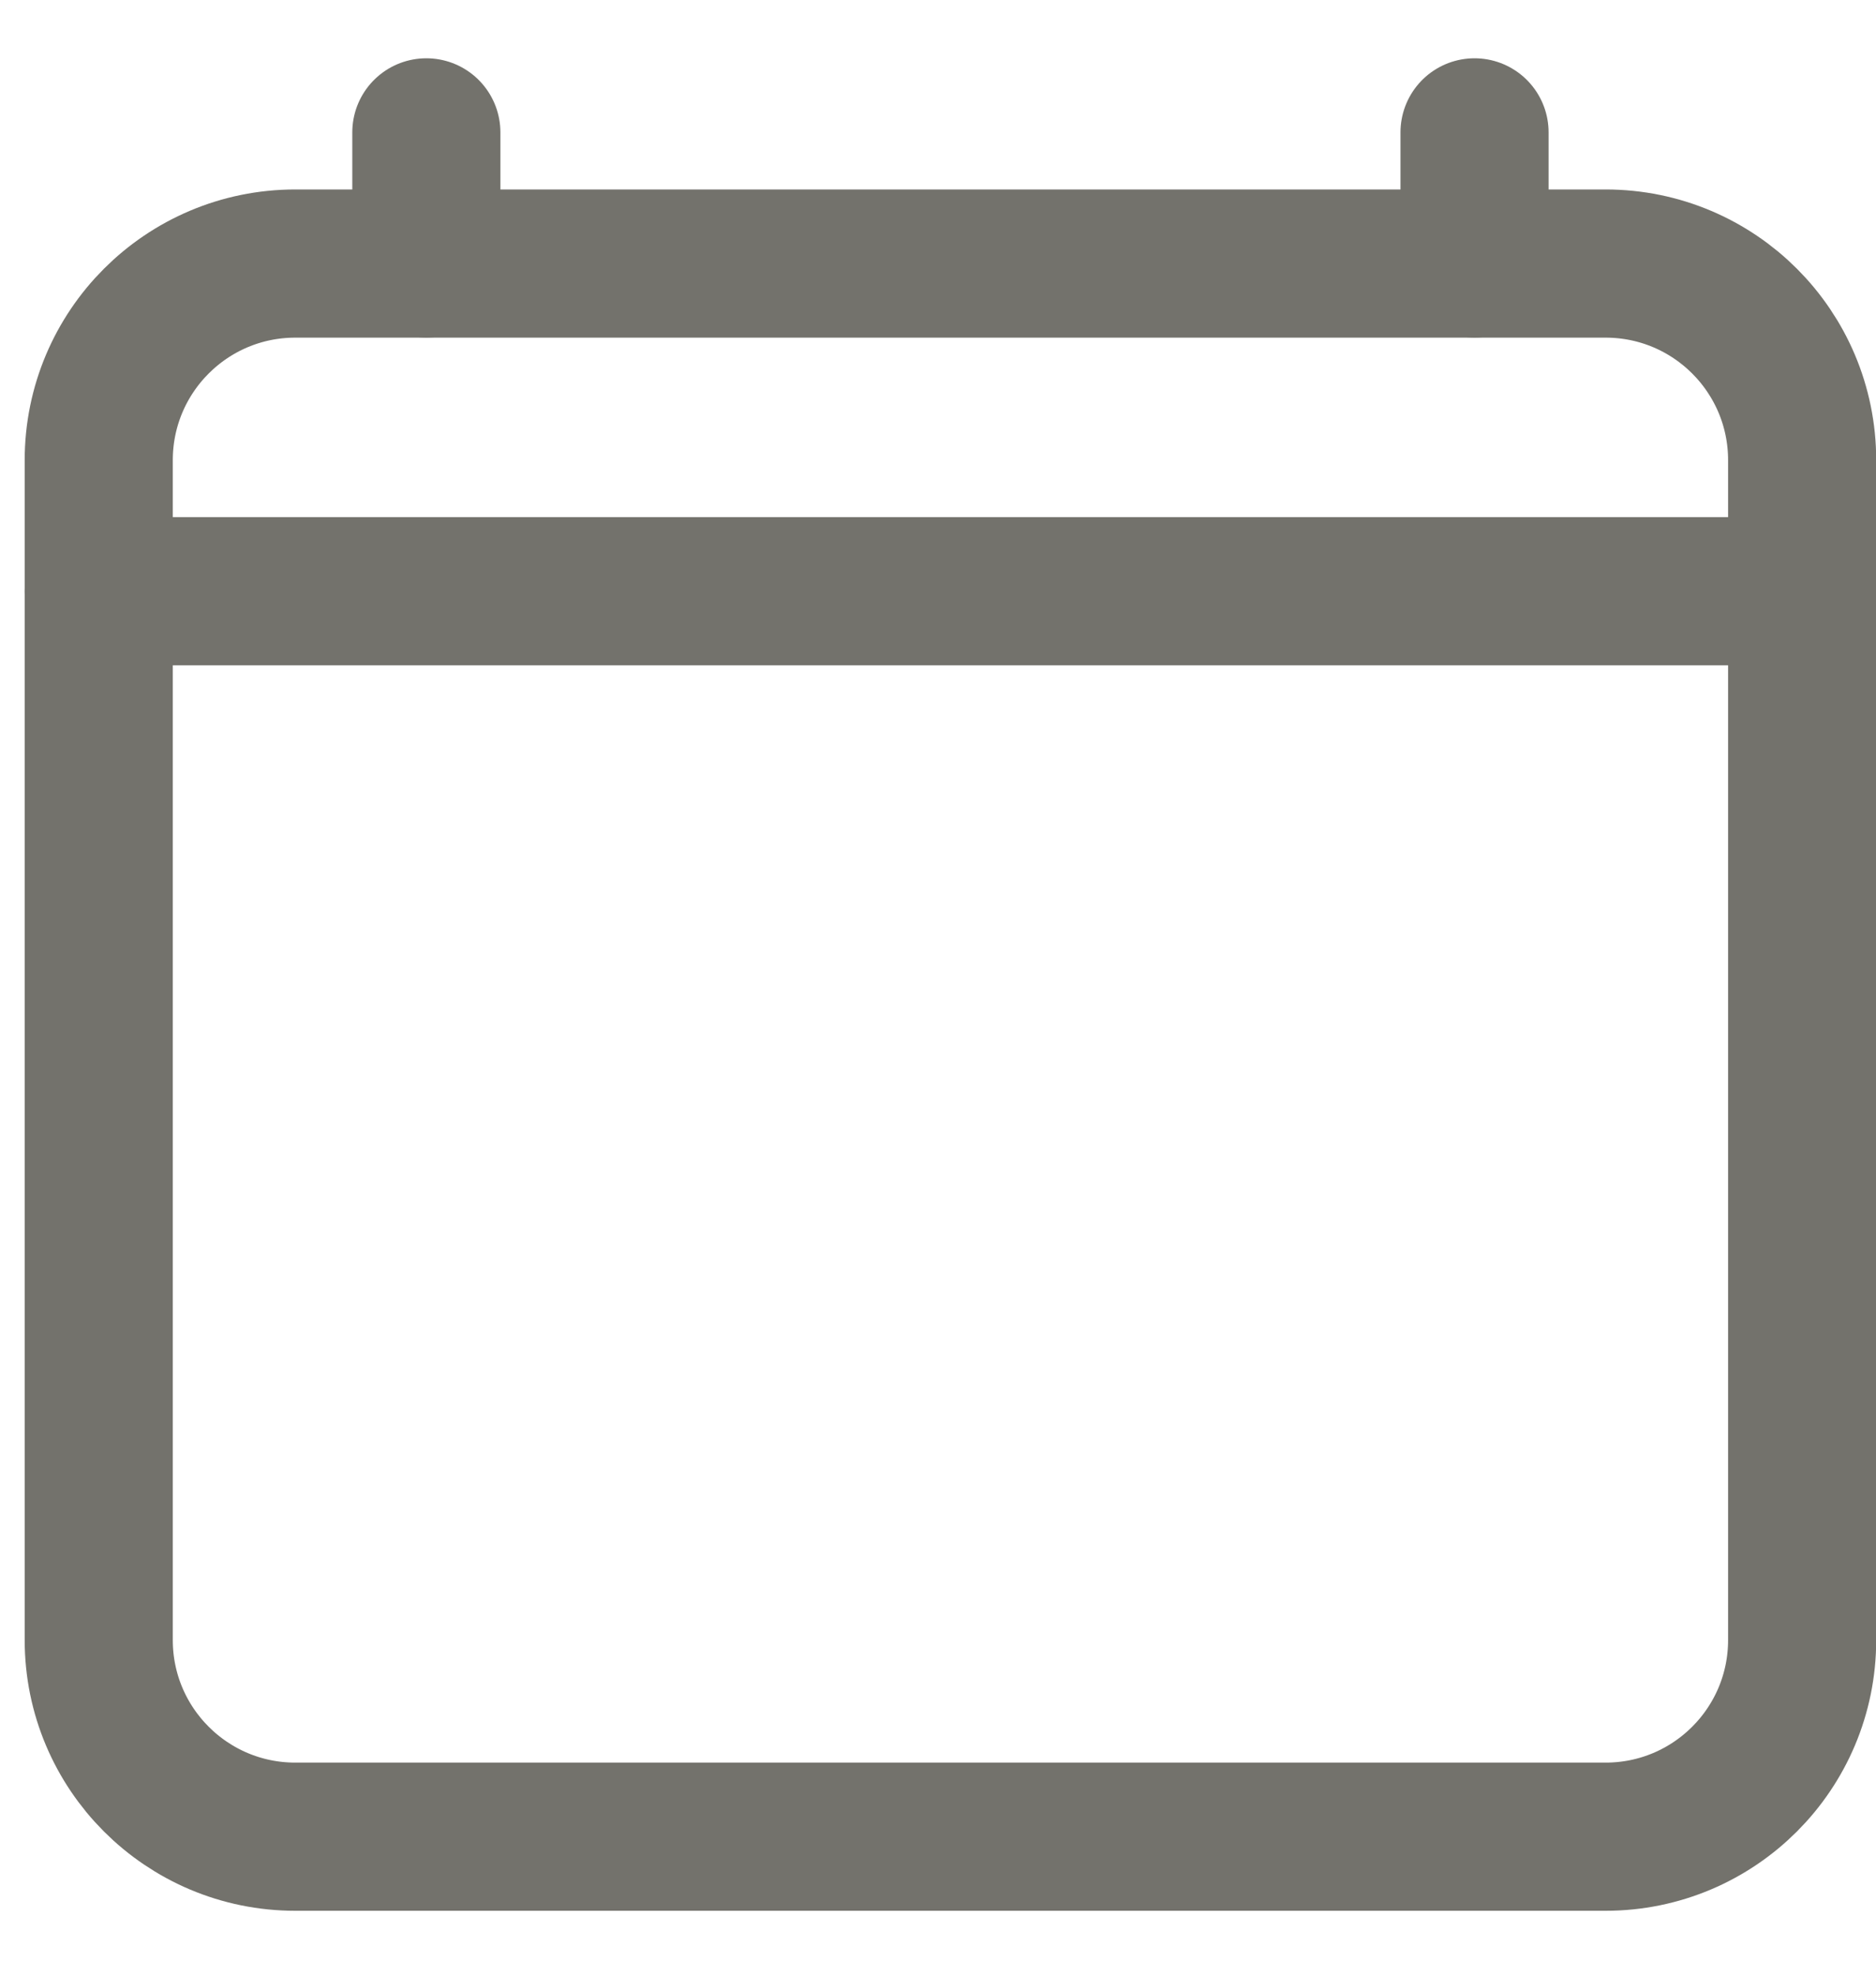
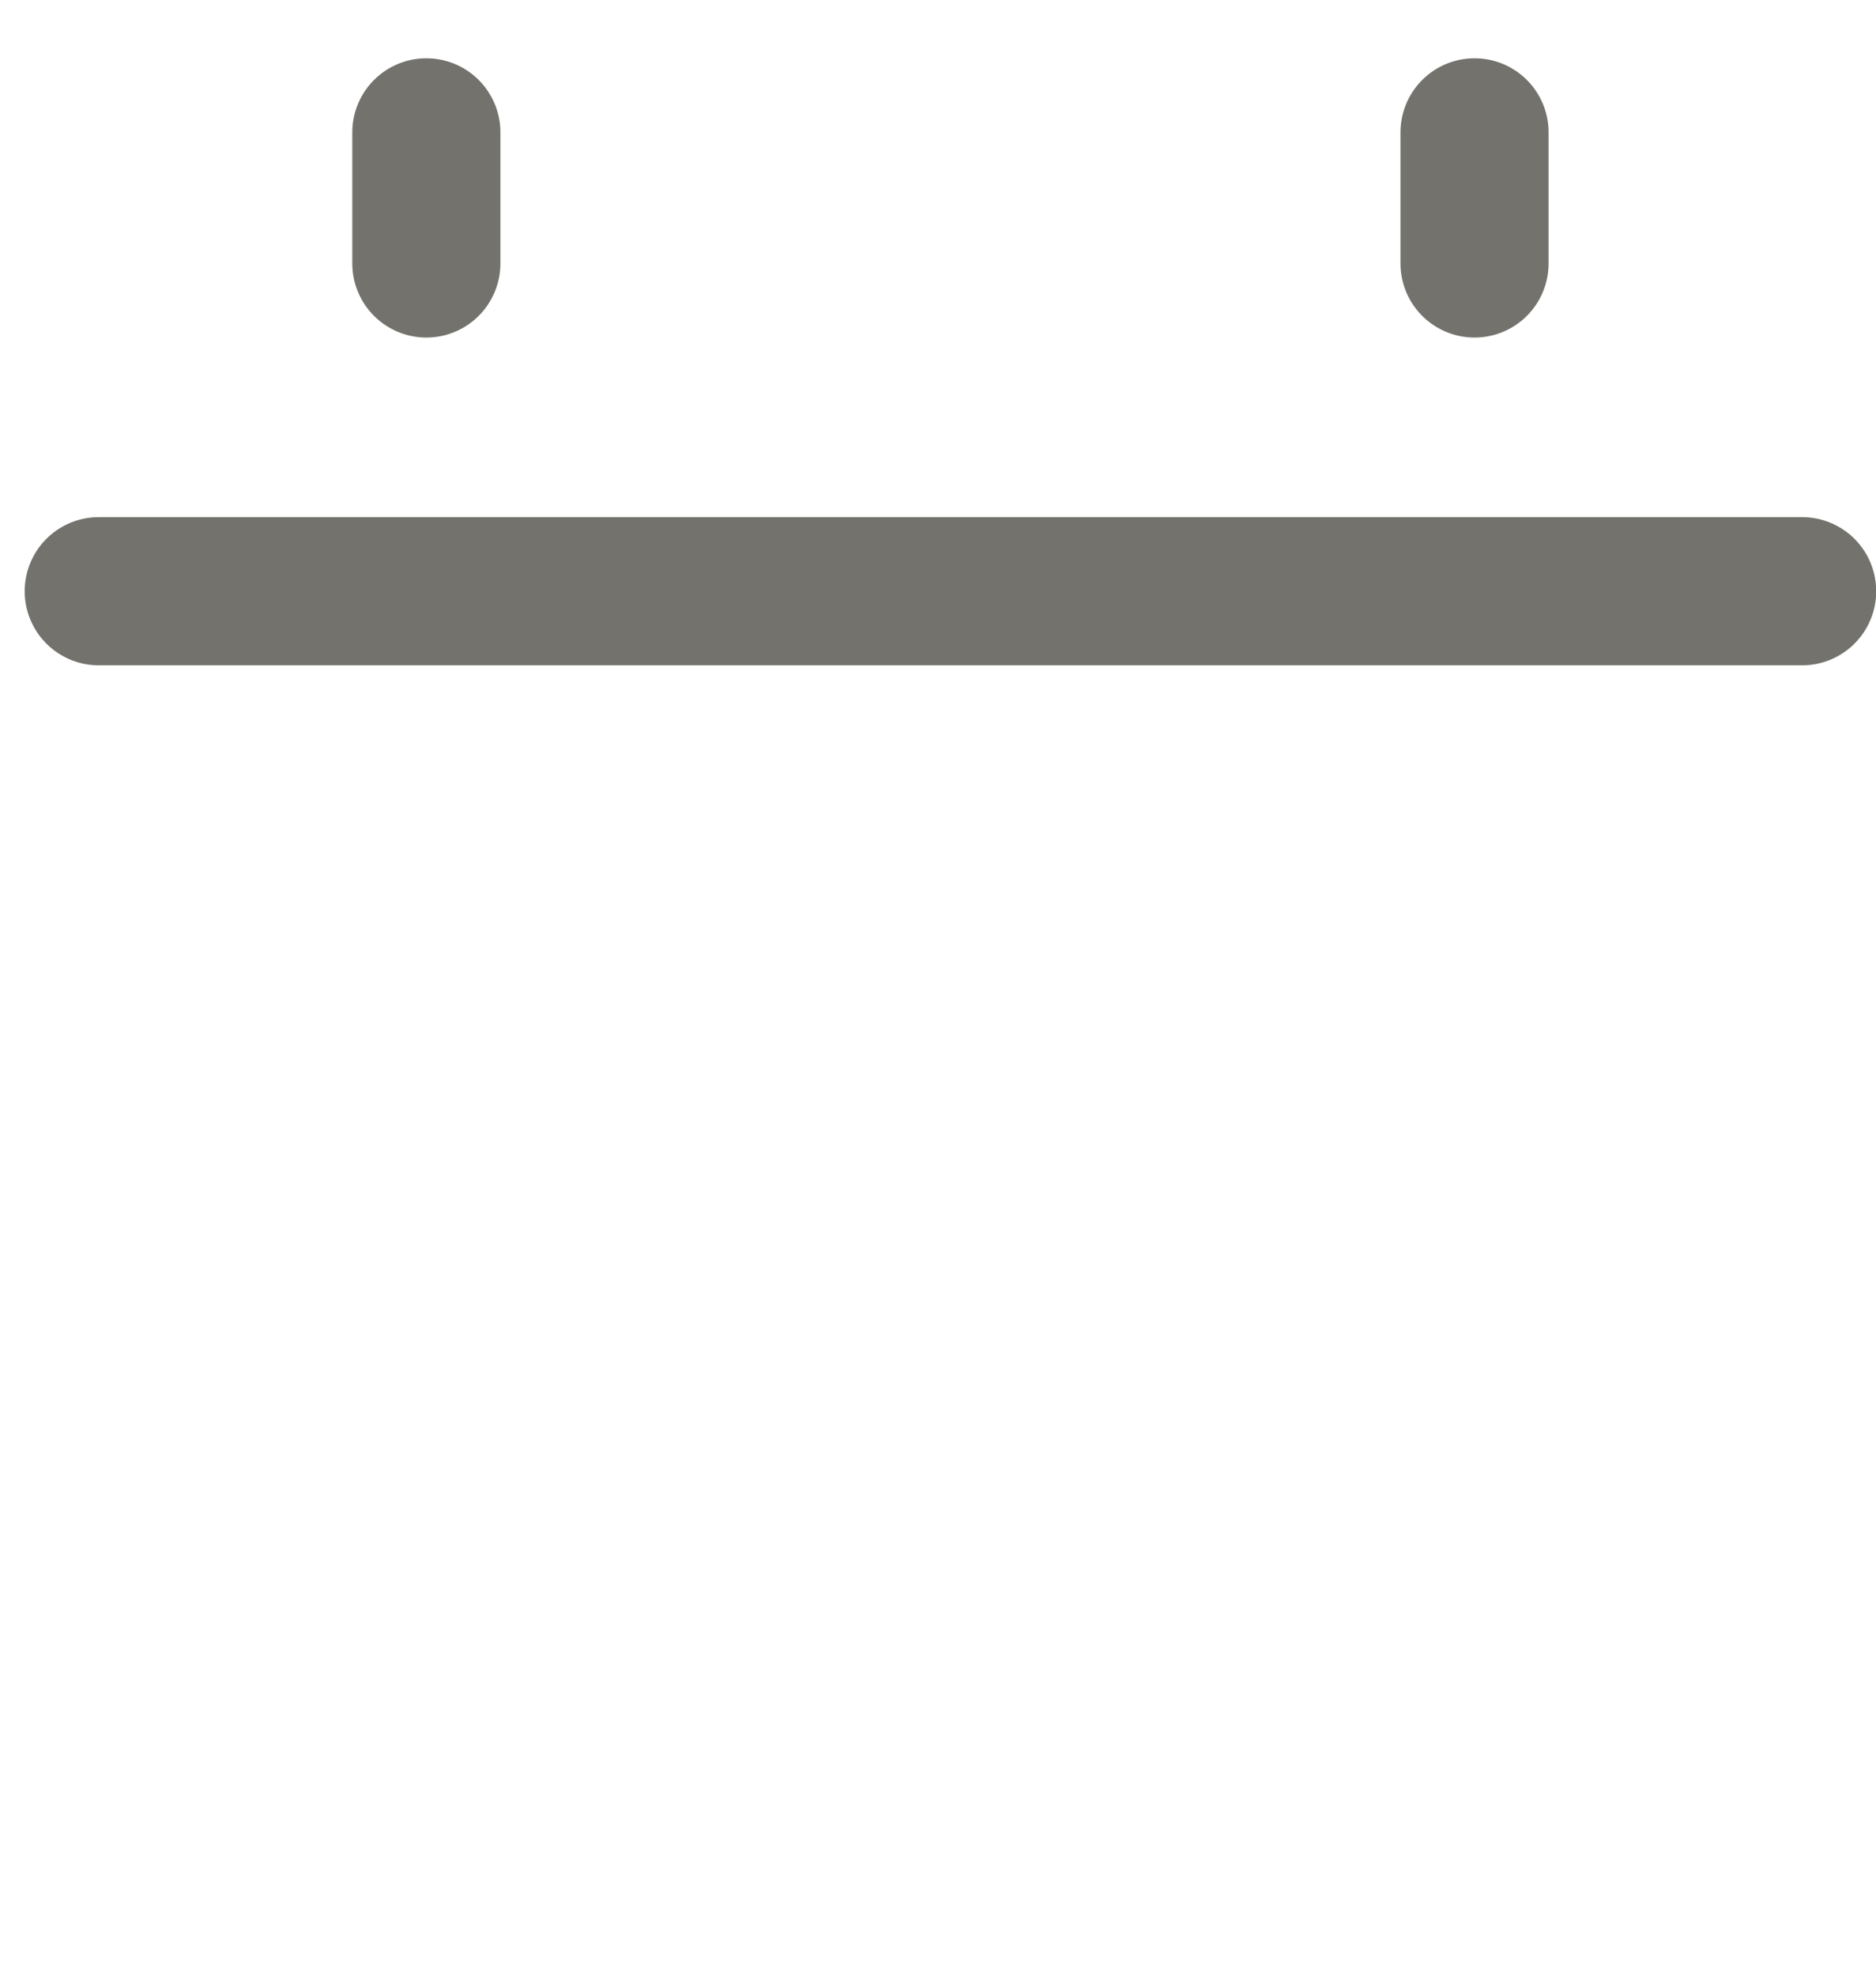
<svg xmlns="http://www.w3.org/2000/svg" width="19" height="20" viewBox="0 0 19 20" fill="none">
-   <path d="M16.261 2.668H2.991C1.891 2.668 1 3.559 1 4.659V16.602C1 17.702 1.891 18.593 2.991 18.593H16.261C17.361 18.593 18.252 17.702 18.252 16.602V4.659C18.252 3.559 17.361 2.668 16.261 2.668Z" stroke="#73726C" stroke-width="1.5" stroke-linejoin="round" />
  <path d="M4.318 1.34V2.667M14.934 1.34V2.667M18.252 5.985H1" stroke="#73726C" stroke-width="1.5" stroke-linecap="round" stroke-linejoin="round" />
</svg>